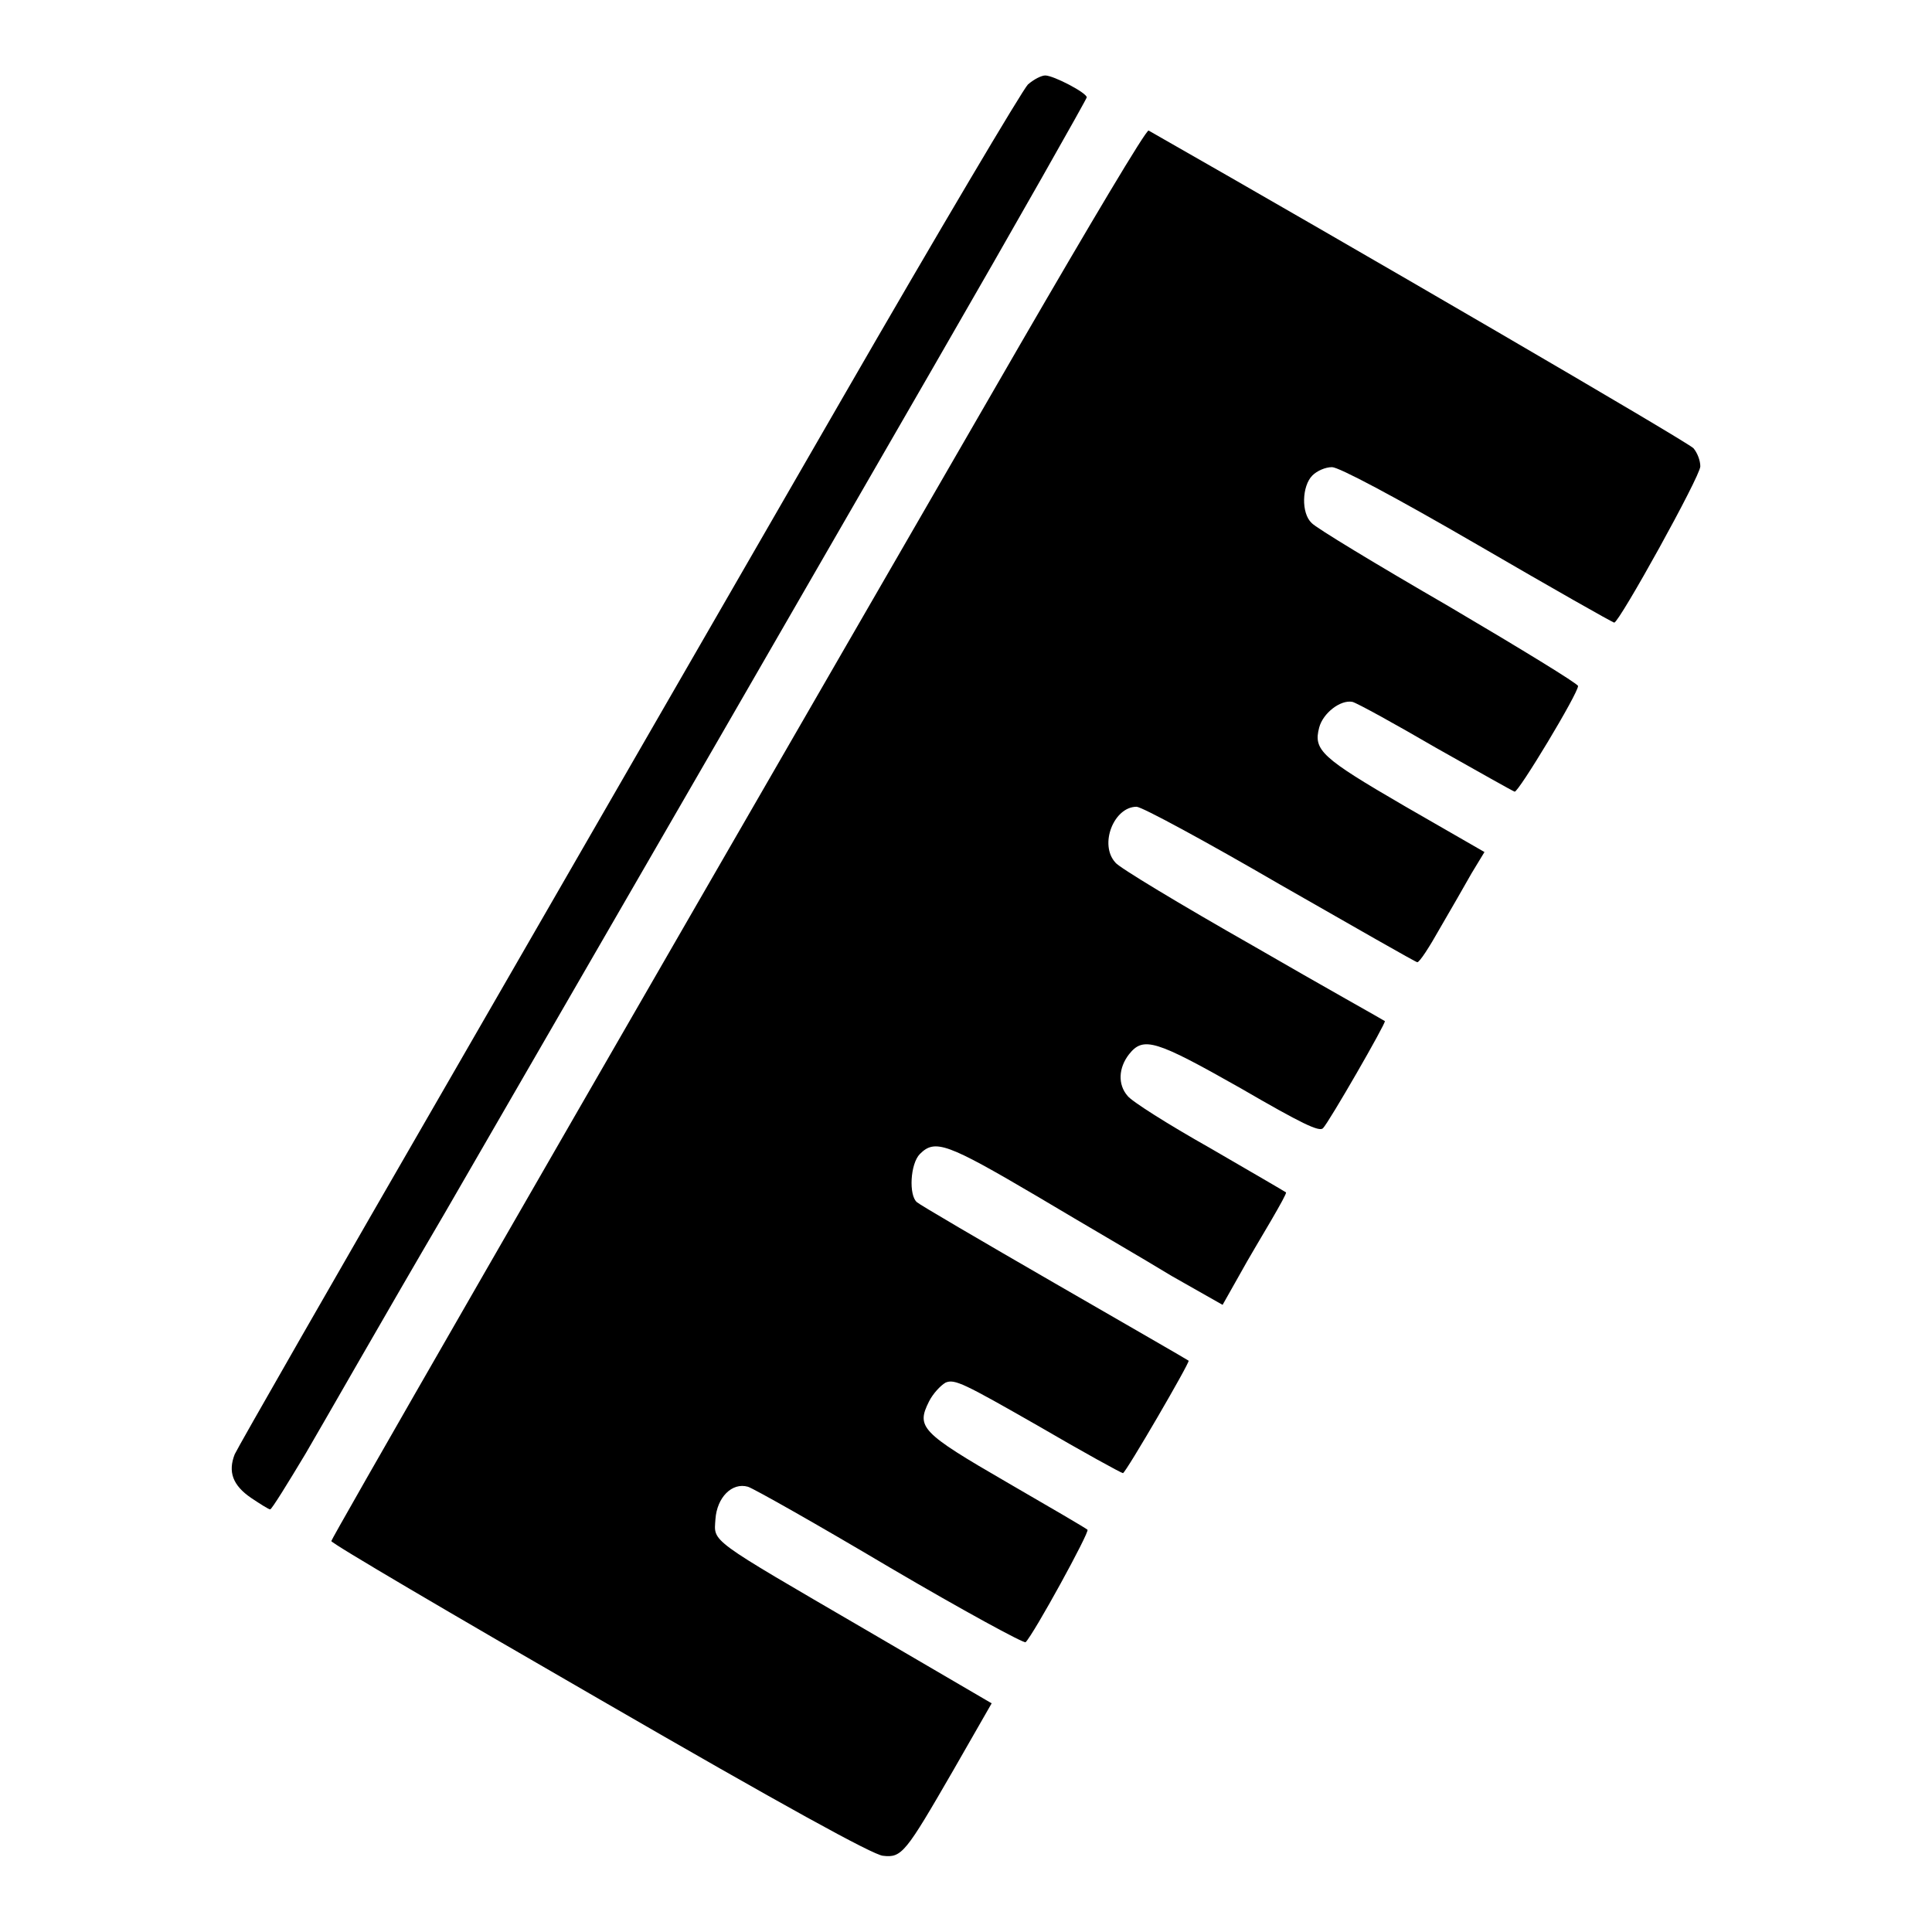
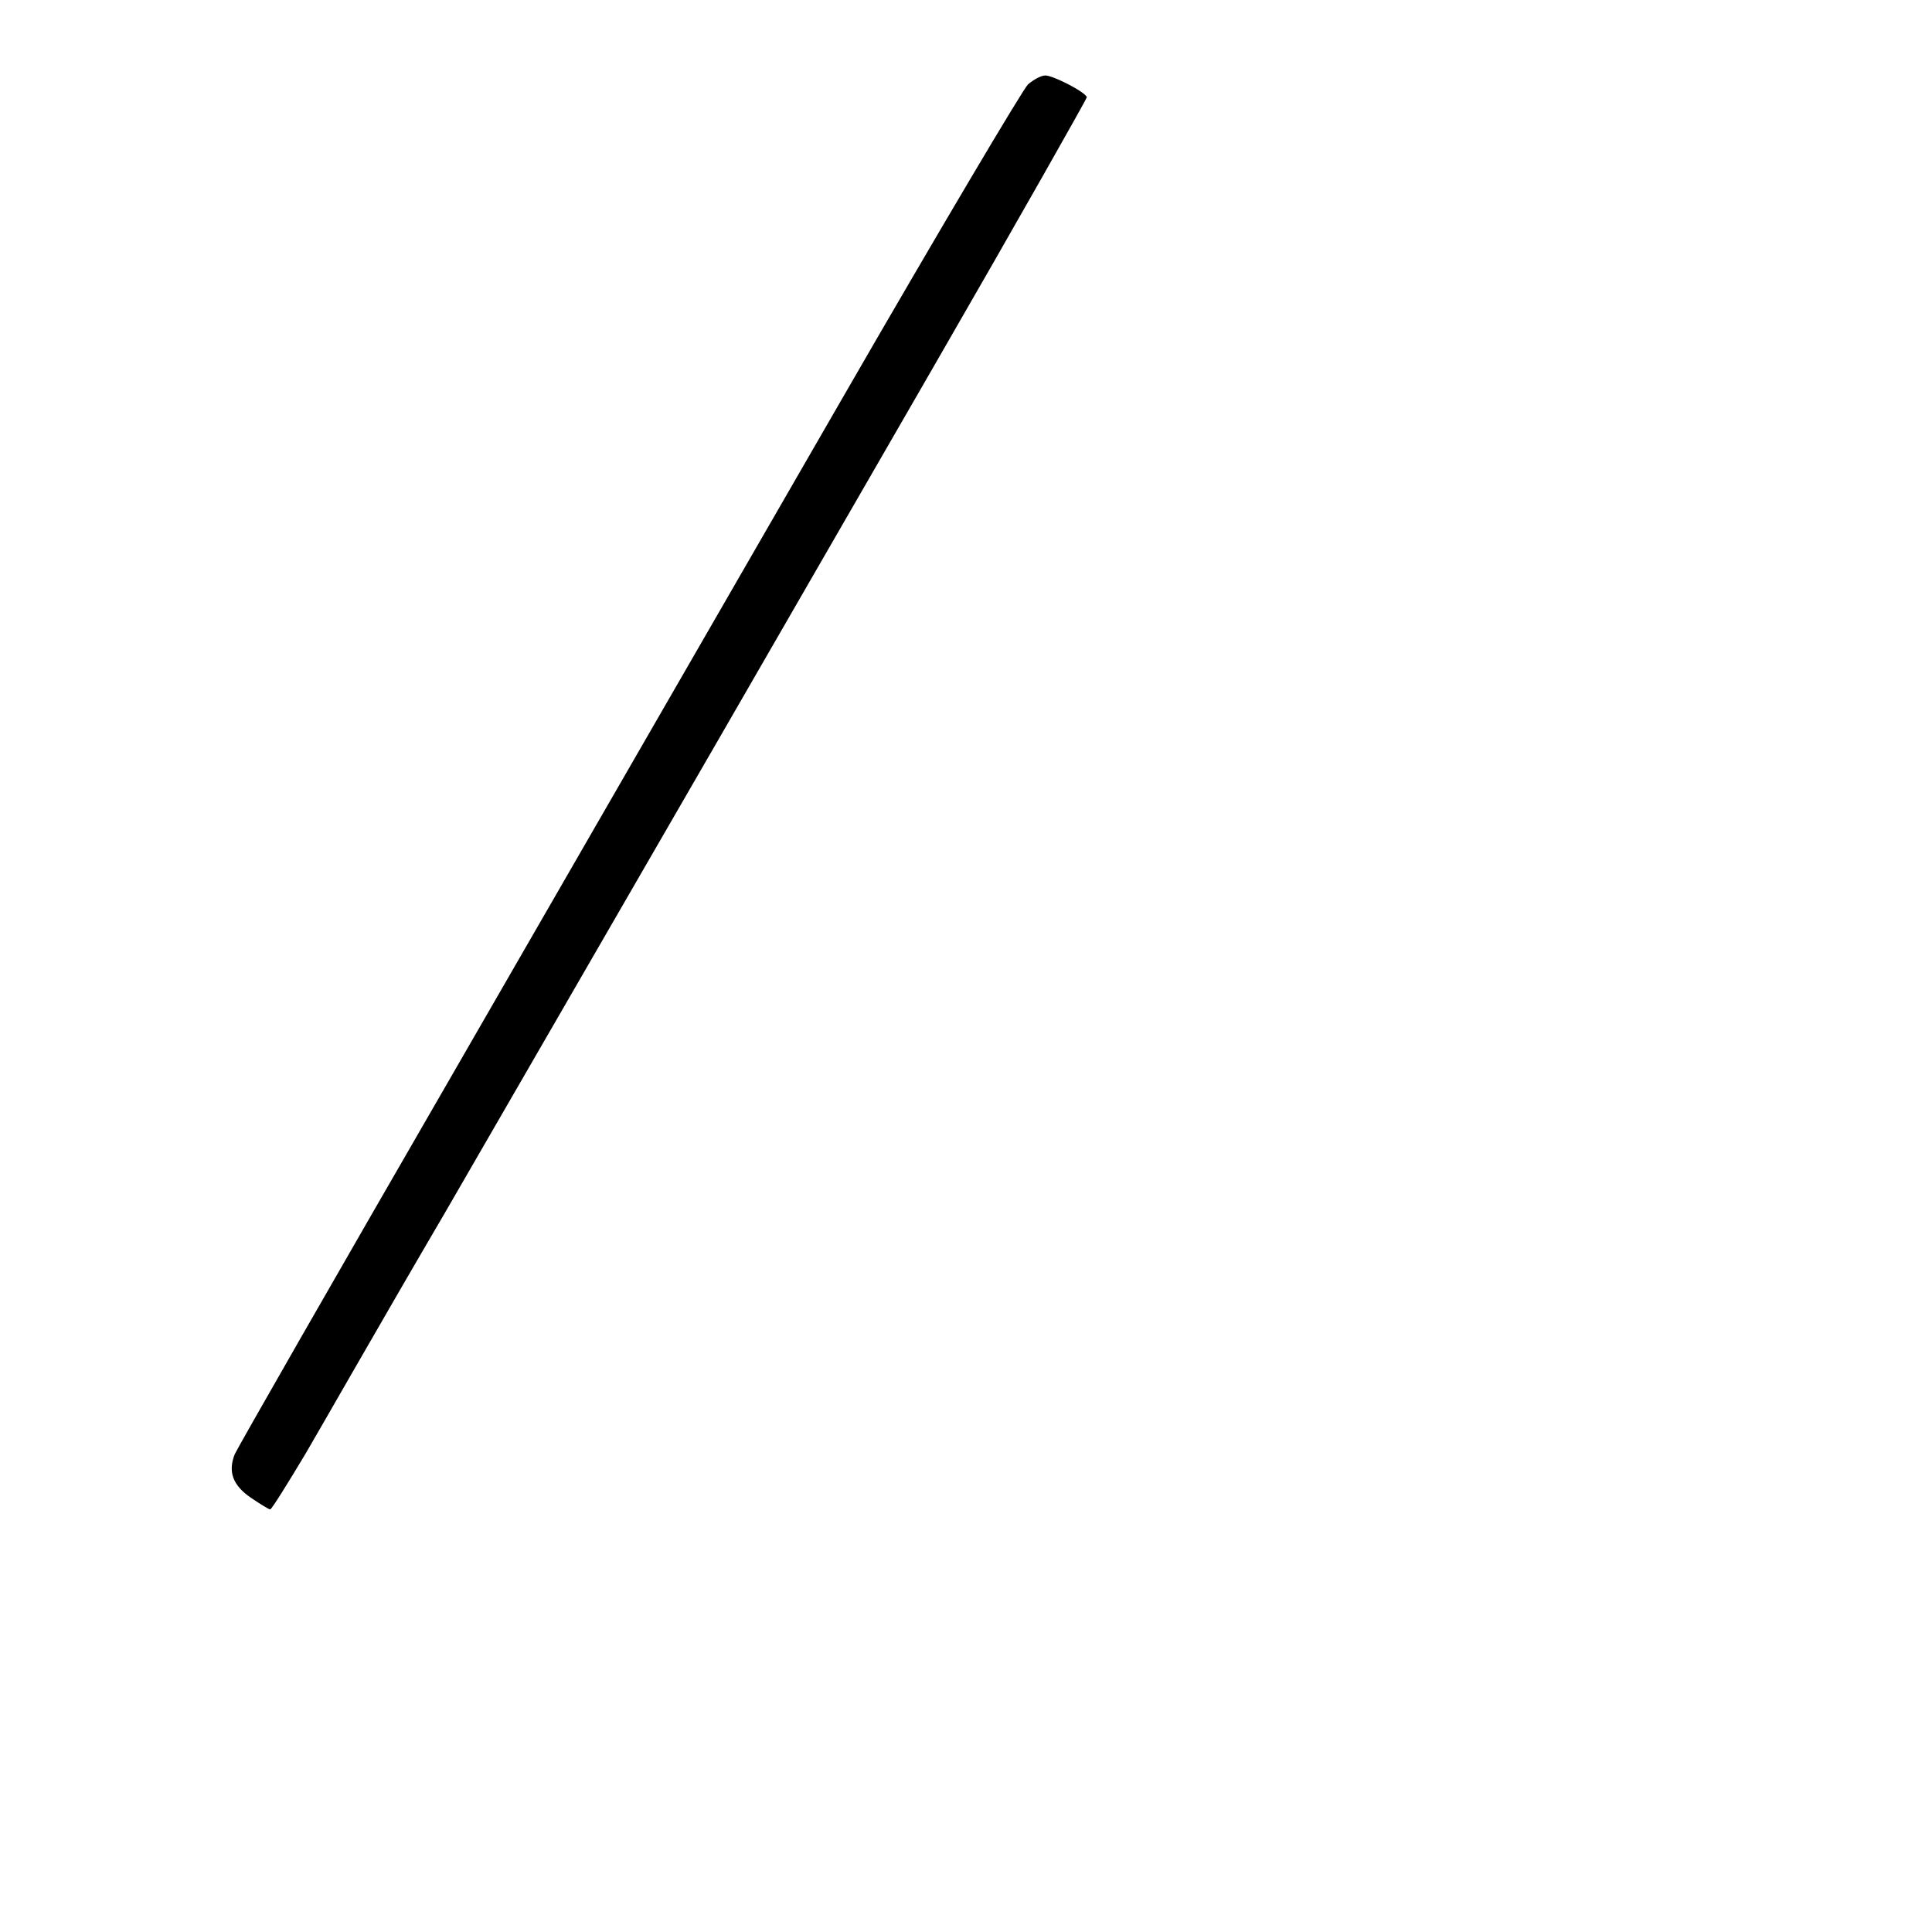
<svg xmlns="http://www.w3.org/2000/svg" version="1.1" x="0px" y="0px" viewBox="0 0 256 256" enable-background="new 0 0 256 256" xml:space="preserve">
  <g>
    <g>
      <g>
        <path fill="#000000" d="M136.2,11.2c-0.7,0.7-11.8,19.4-24.6,41.6c-12.8,22.2-36,62.4-51.5,89.3c-15.6,27-28.6,49.7-29,50.6c-0.9,2.3-0.3,4.1,2.2,5.8c1.2,0.8,2.3,1.5,2.5,1.5c0.2,0,2.3-3.4,4.7-7.4c2.4-4.1,10.6-18.5,18.4-31.8c30.3-52.4,45.2-78.2,64.8-112.2C134.9,29.2,144,13.1,144,12.9c0-0.6-4.4-2.9-5.5-2.9C138,10,137,10.5,136.2,11.2z" />
-         <path fill="#000000" d="M135.2,45.6C67.3,163.1,43.9,203.9,43.9,204.2c0,0.3,16,9.7,35.6,21c24.2,14,36.2,20.6,37.5,20.7c2.5,0.3,3-0.4,9.3-11.3l5.1-8.9l-16.6-9.7c-21.1-12.3-20.2-11.6-20-14.7c0.2-2.9,2.2-4.9,4.3-4.3c0.7,0.2,9.2,5,18.8,10.7c9.7,5.7,17.8,10.1,18,9.9c1.1-1.1,8.5-14.6,8.2-14.9c-0.2-0.2-5-3-10.7-6.3c-11.4-6.6-12-7.3-10.3-10.7c0.5-1,1.5-2.1,2.2-2.5c1.2-0.5,2.4,0.1,12.2,5.7c6,3.5,11.1,6.3,11.3,6.3c0.4-0.1,8.9-14.7,8.7-14.9c-0.1-0.1-8.1-4.7-17.8-10.3c-9.7-5.6-17.9-10.4-18.2-10.7c-1.1-0.9-0.9-5.1,0.4-6.4c2-2,3.6-1.4,15.5,5.6c6.2,3.7,14.3,8.4,17.9,10.6l6.7,3.8l2.2-3.9c1.2-2.2,3.2-5.5,4.3-7.4c1.1-1.9,2-3.5,1.9-3.6c-0.1-0.1-4.6-2.7-10.1-5.9c-5.5-3.1-10.4-6.2-10.9-6.9c-1.3-1.5-1.2-3.7,0.2-5.5c1.9-2.4,3.5-1.9,14.8,4.5c8.1,4.7,10.4,5.8,10.9,5.3c0.8-0.8,8.4-14,8.2-14.2c-0.1-0.1-8-4.5-17.5-10c-9.5-5.4-17.8-10.4-18.2-11c-2.2-2.4-0.2-7.4,2.8-7.4c0.7,0,9.2,4.6,19,10.3c9.8,5.6,18,10.3,18.2,10.3c0.3,0,1.6-2,3-4.5c1.4-2.4,3.3-5.7,4.2-7.3l1.7-2.8l-10.6-6.1c-11-6.4-12.1-7.4-11.3-10.4c0.5-1.9,2.8-3.7,4.4-3.4c0.7,0.2,5.6,2.9,11.1,6.1c5.5,3.1,10.1,5.7,10.4,5.8c0.5,0.1,8.4-13,8.4-14c0-0.3-7.7-5-17.2-10.6c-9.5-5.5-17.6-10.4-18.1-11c-1.4-1.3-1.3-4.9,0.1-6.3c0.6-0.6,1.7-1.1,2.6-1.1c0.9,0,8.1,3.8,19.3,10.3c9.8,5.7,17.9,10.3,18.1,10.3c0.7-0.1,11.4-19.4,11.4-20.7c0-0.8-0.4-1.8-0.9-2.4c-0.7-0.8-45-26.6-72.2-42.1C151.9,17.1,144.3,29.9,135.2,45.6z" />
      </g>
    </g>
  </g>
</svg>